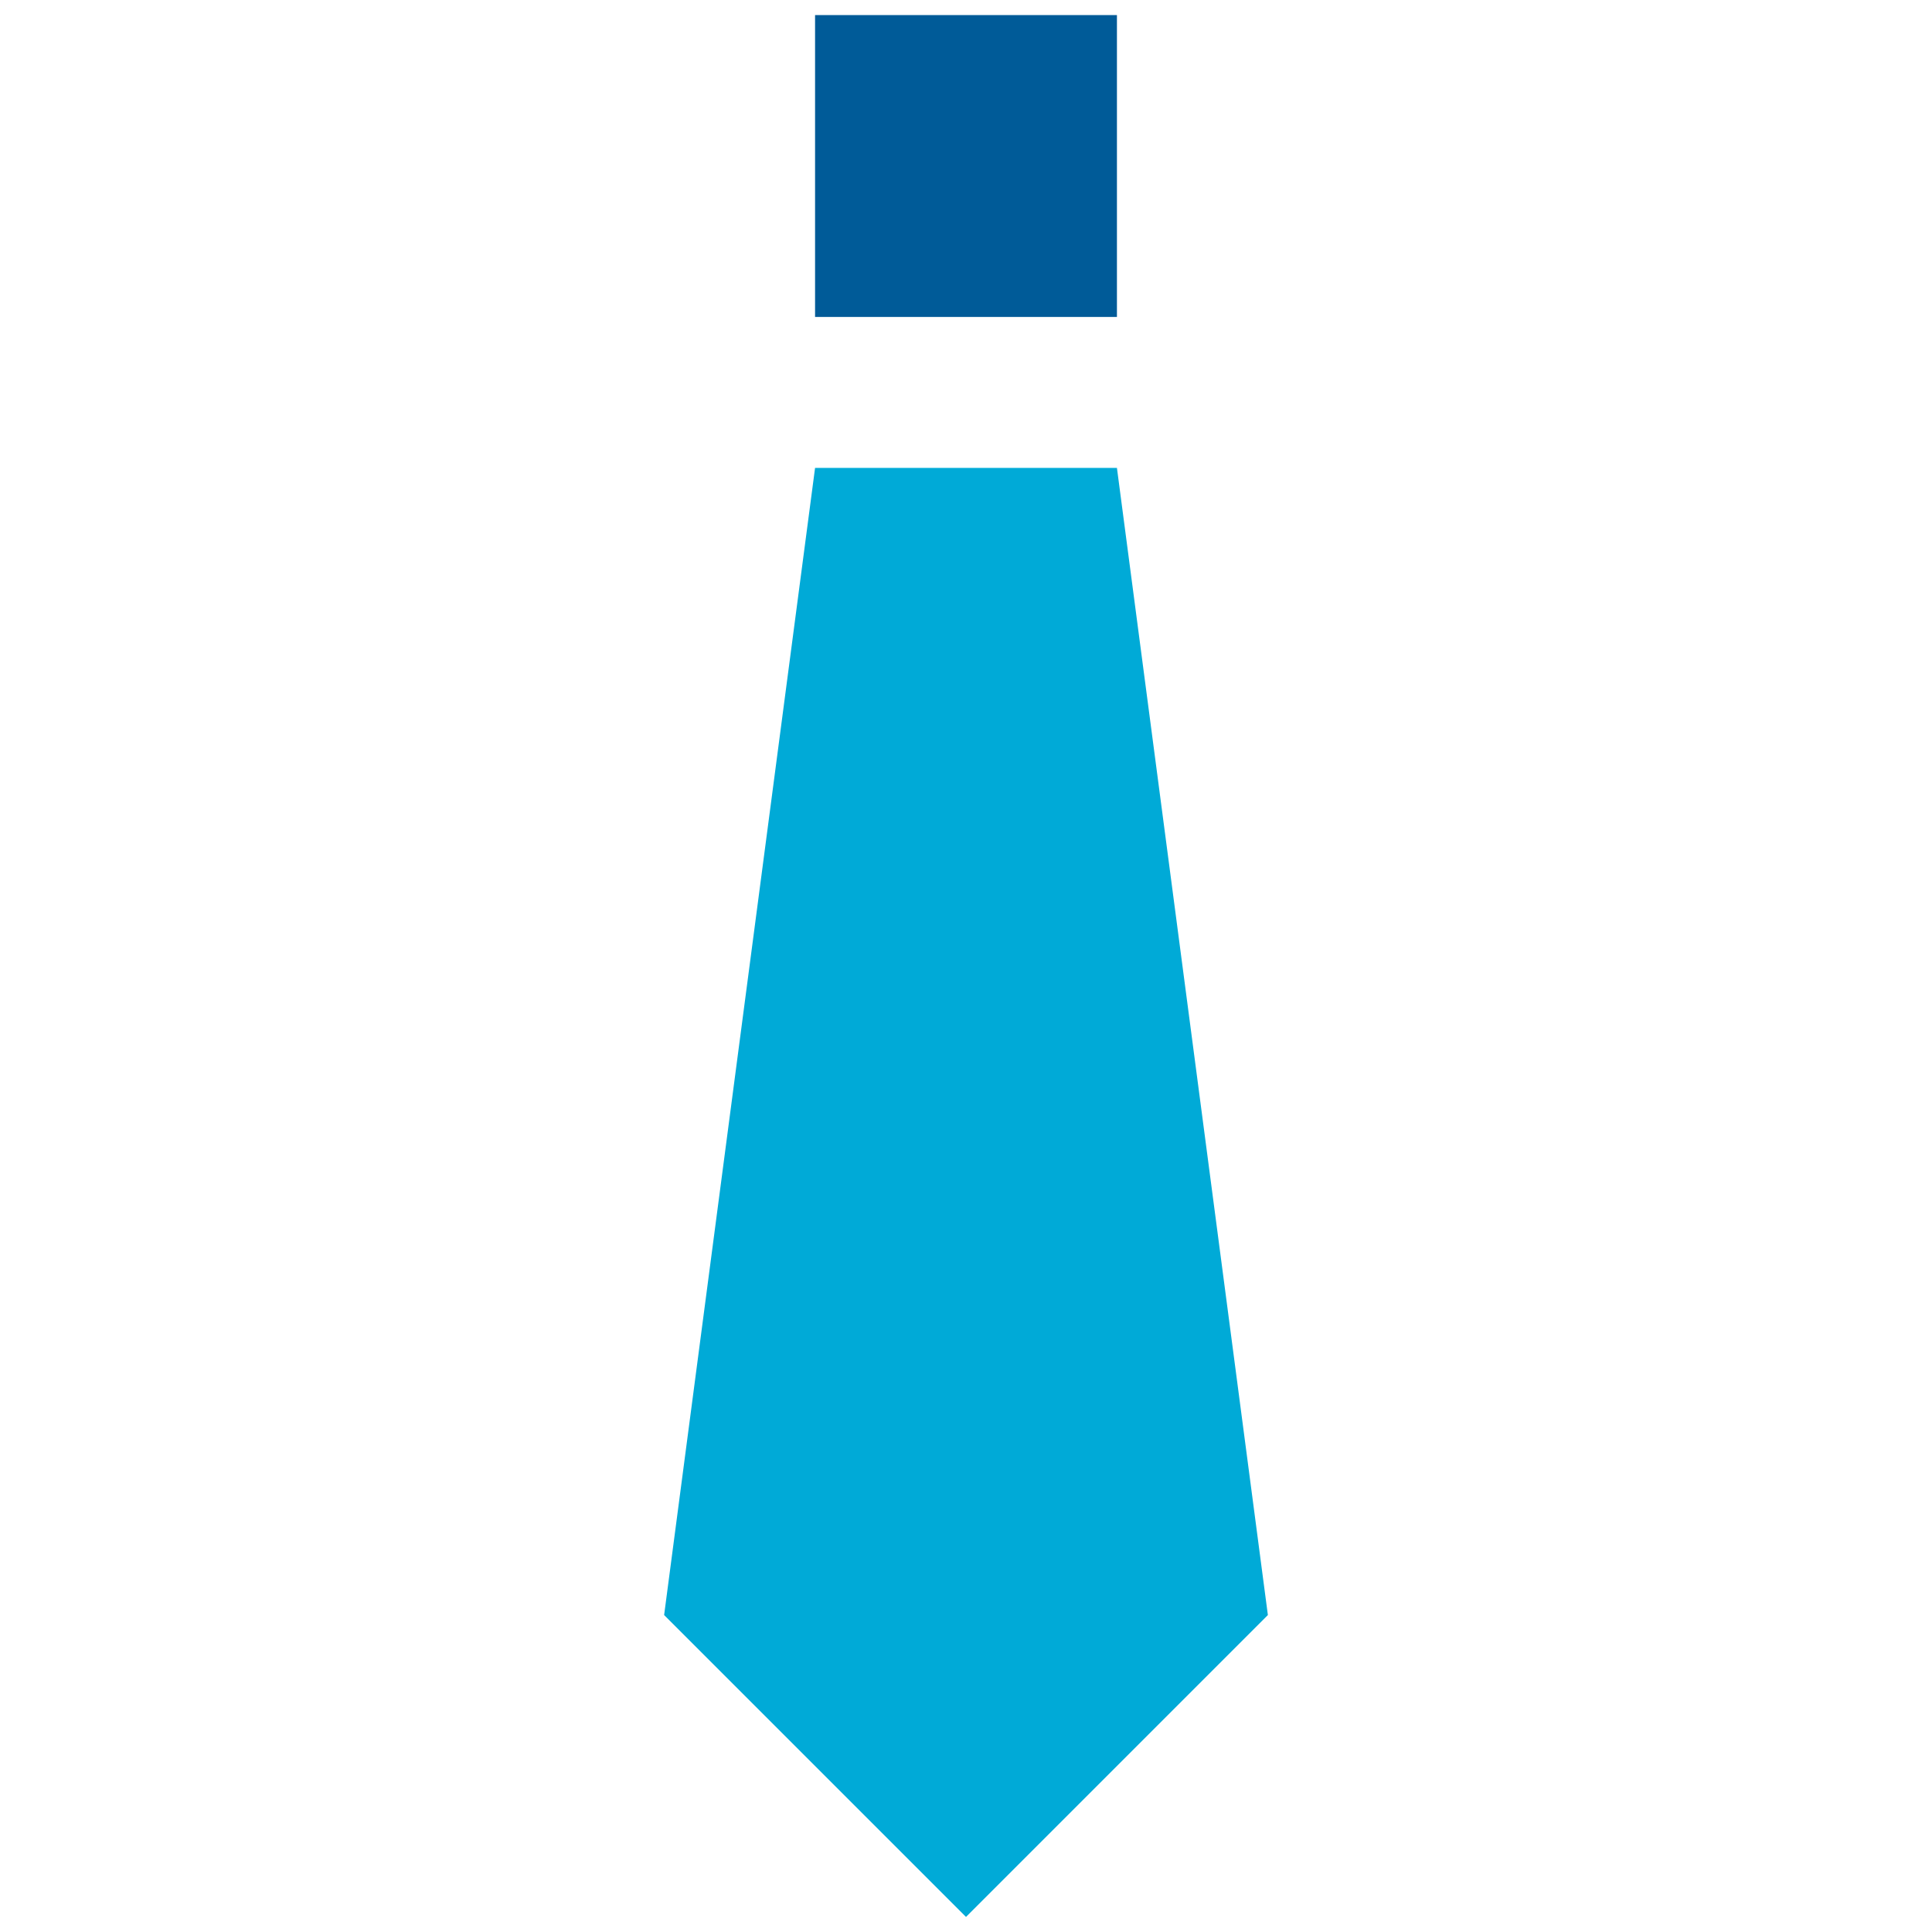
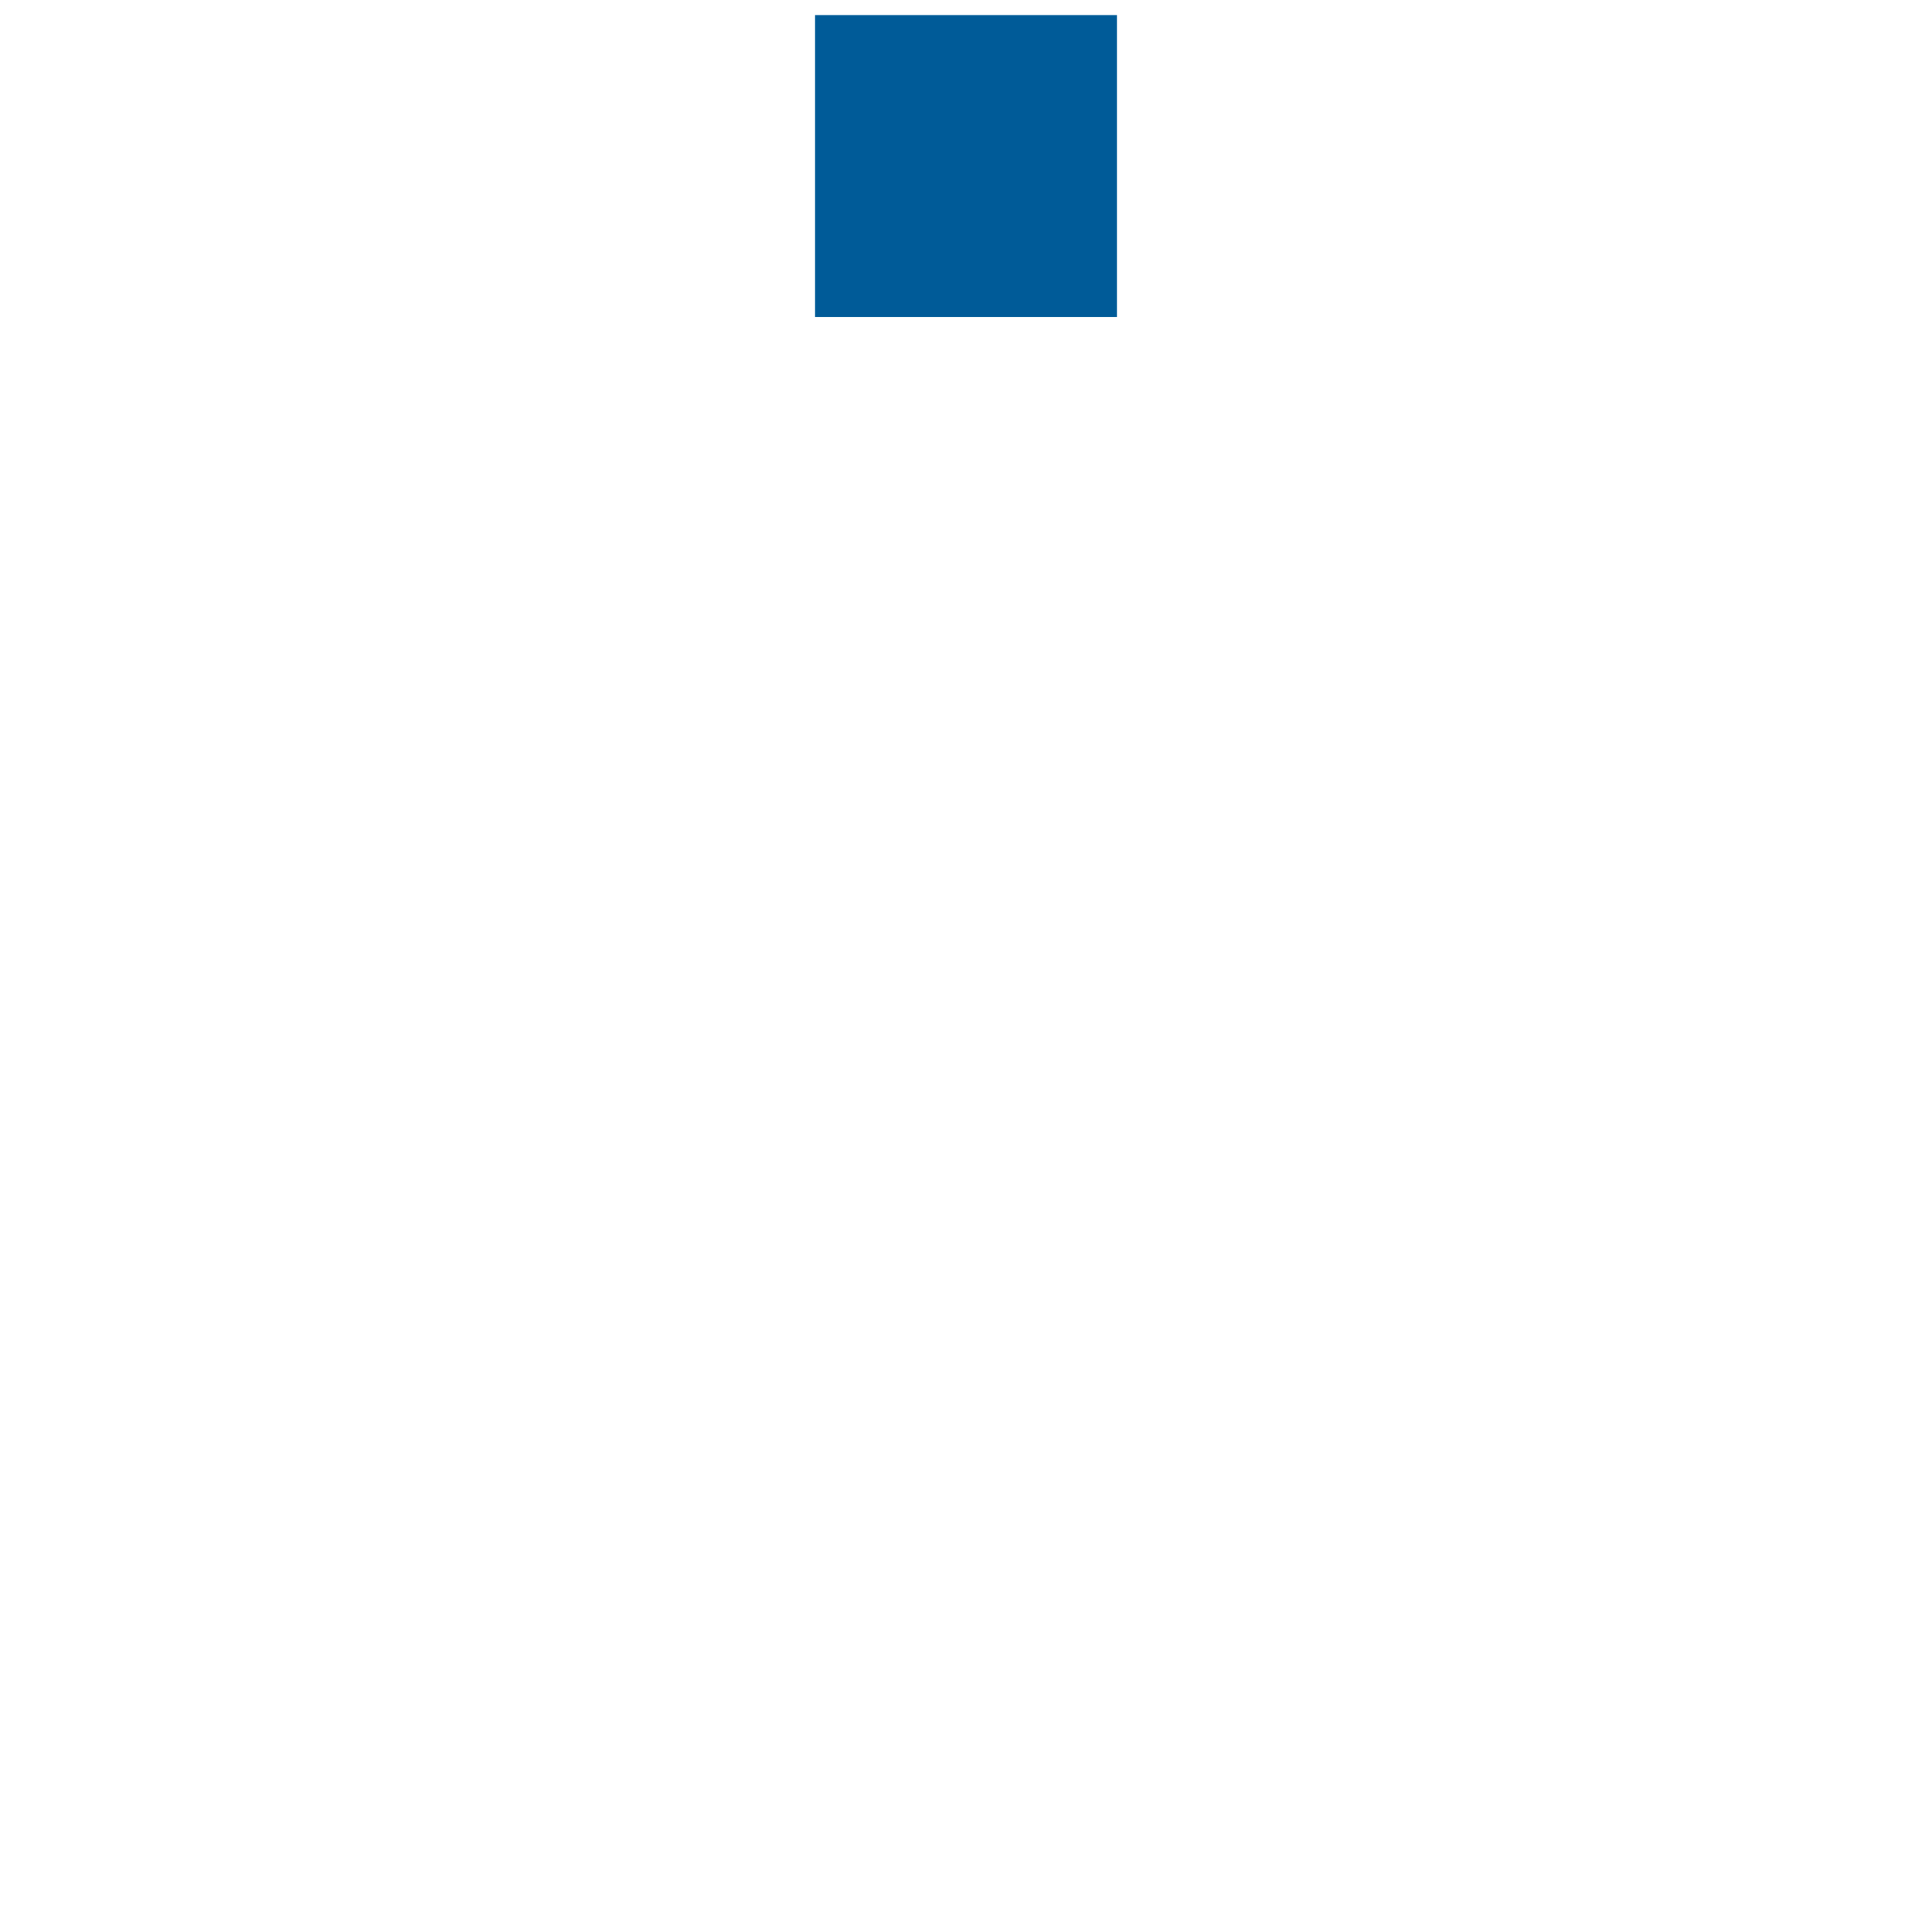
<svg xmlns="http://www.w3.org/2000/svg" width="72" height="72" viewBox="0 0 72 72" fill="none">
  <g id="Business">
    <path id="Vector" d="M41.625 0.562H30.375V11.812H41.625V0.562Z" fill="#005B98" />
-     <path id="Vector_2" d="M41.625 17.438H30.375L24.75 60.188L36 71.438L47.25 60.188L41.625 17.438Z" fill="#00AAD7" />
  </g>
</svg>